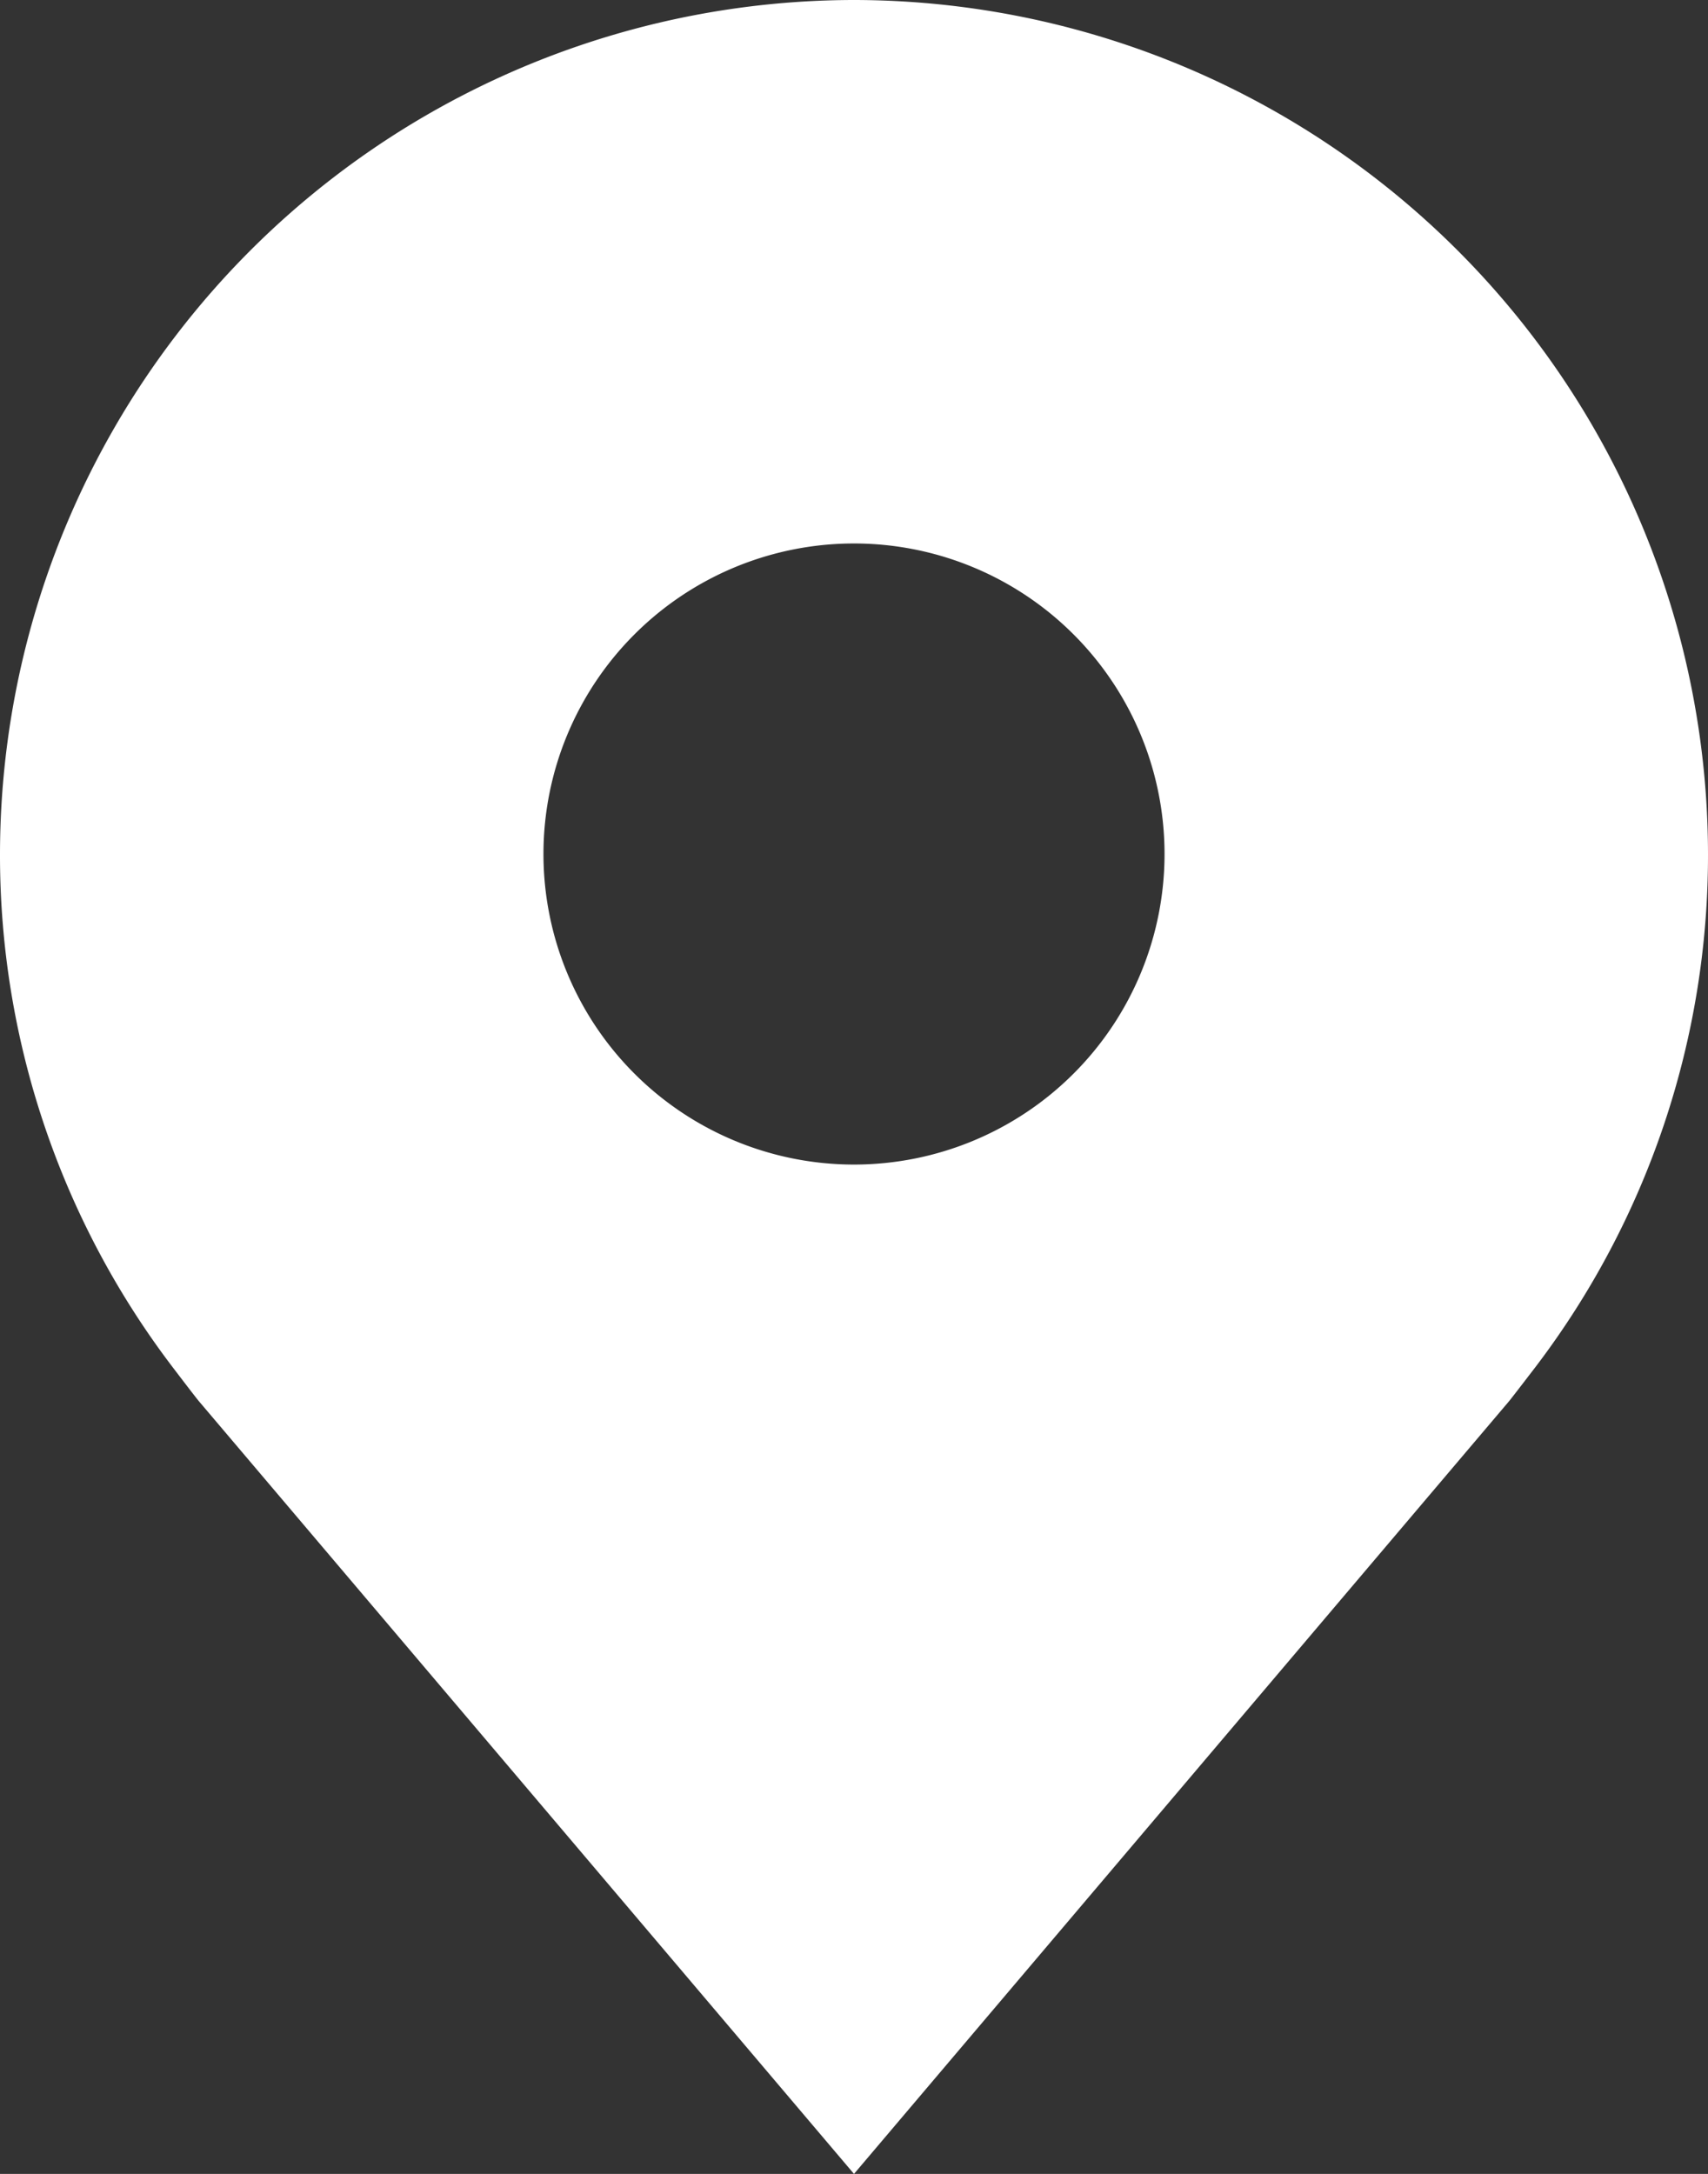
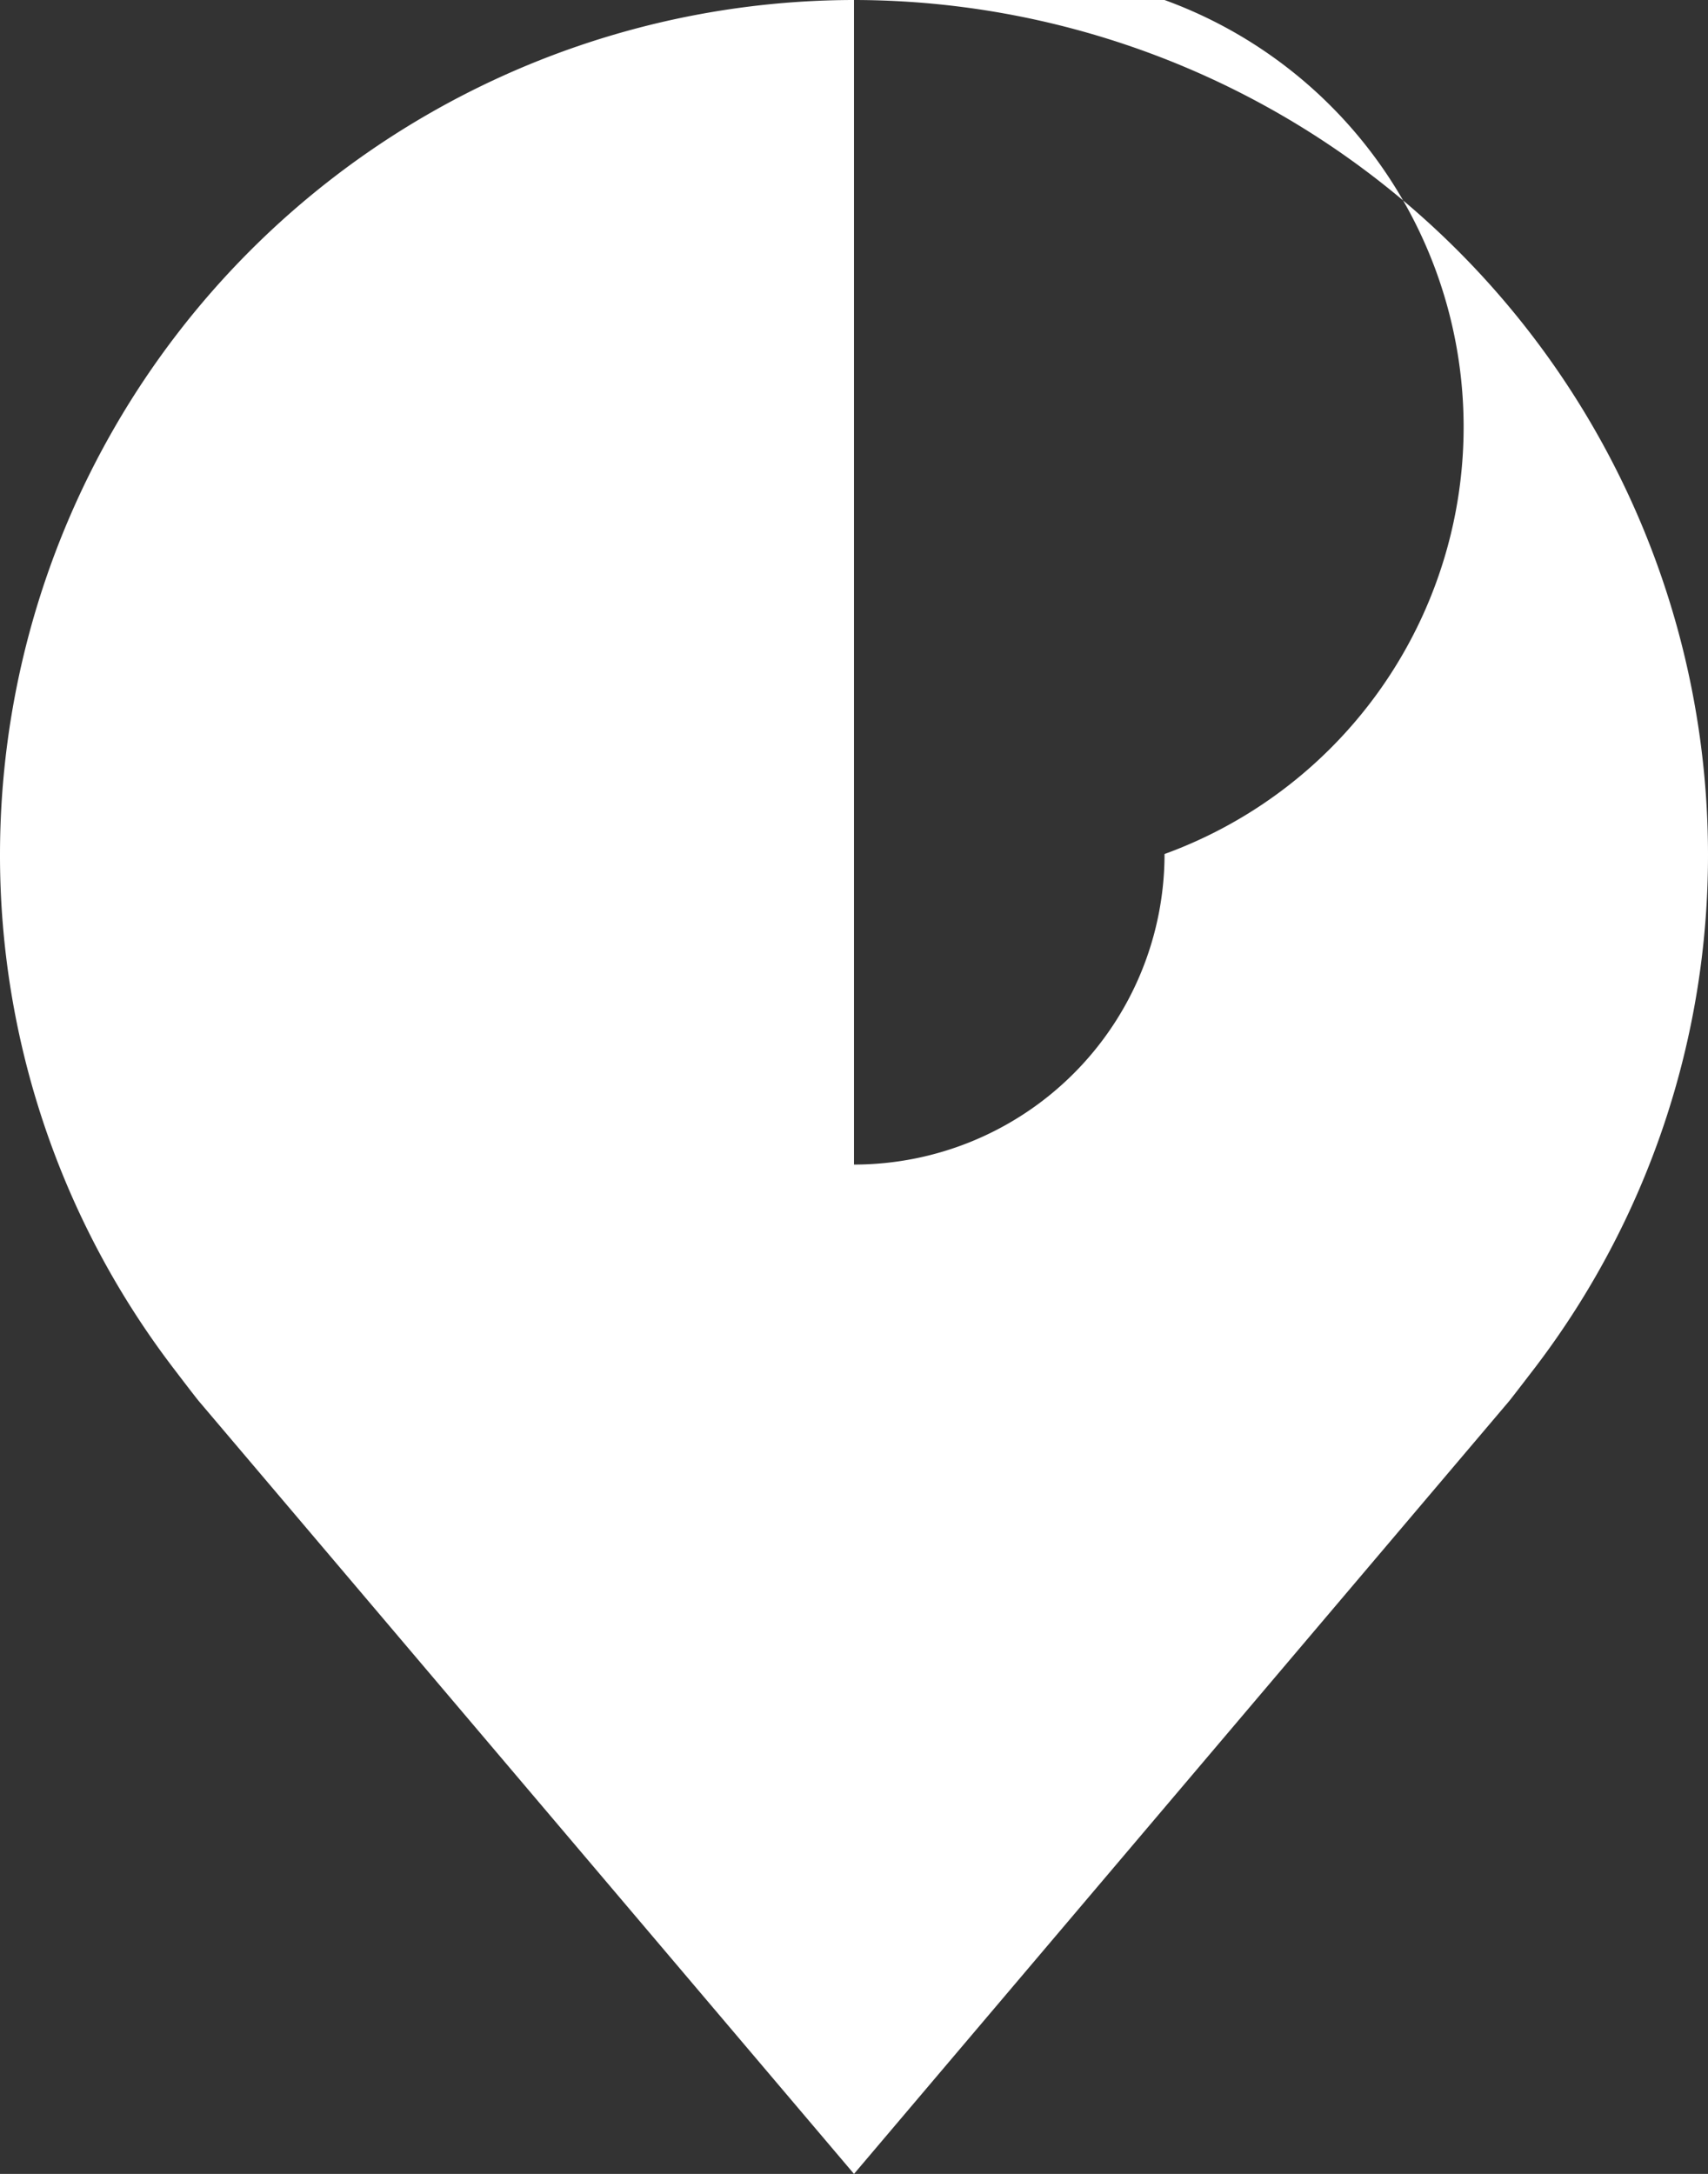
<svg xmlns="http://www.w3.org/2000/svg" width="16" height="20.364" viewBox="0 0 16 20.364">
  <rect x="0" y="0" width="16" height="20.364" fill="#333333" stroke="none" />
  <g id="location-filled" transform="translate(-30 -12)">
-     <path id="Path_2478" data-name="Path 2478" d="M38,12a8.009,8.009,0,0,0-8,8,7.919,7.919,0,0,0,1.612,4.8s.218.287.254.329L38,32.364l6.137-7.239c.032-.039.251-.325.251-.325v0A7.916,7.916,0,0,0,46,20,8.009,8.009,0,0,0,38,12Zm0,10.909A2.909,2.909,0,1,1,40.909,20,2.909,2.909,0,0,1,38,22.909Z" fill="#fff" />
-     <circle id="IconifyId-17e9079768a-d1151c-107" cx="3" cy="3" r="3" transform="translate(35 17.182)" fill="none" />
+     <path id="Path_2478" data-name="Path 2478" d="M38,12a8.009,8.009,0,0,0-8,8,7.919,7.919,0,0,0,1.612,4.8s.218.287.254.329L38,32.364l6.137-7.239c.032-.039.251-.325.251-.325v0A7.916,7.916,0,0,0,46,20,8.009,8.009,0,0,0,38,12ZA2.909,2.909,0,1,1,40.909,20,2.909,2.909,0,0,1,38,22.909Z" fill="#fff" />
  </g>
</svg>